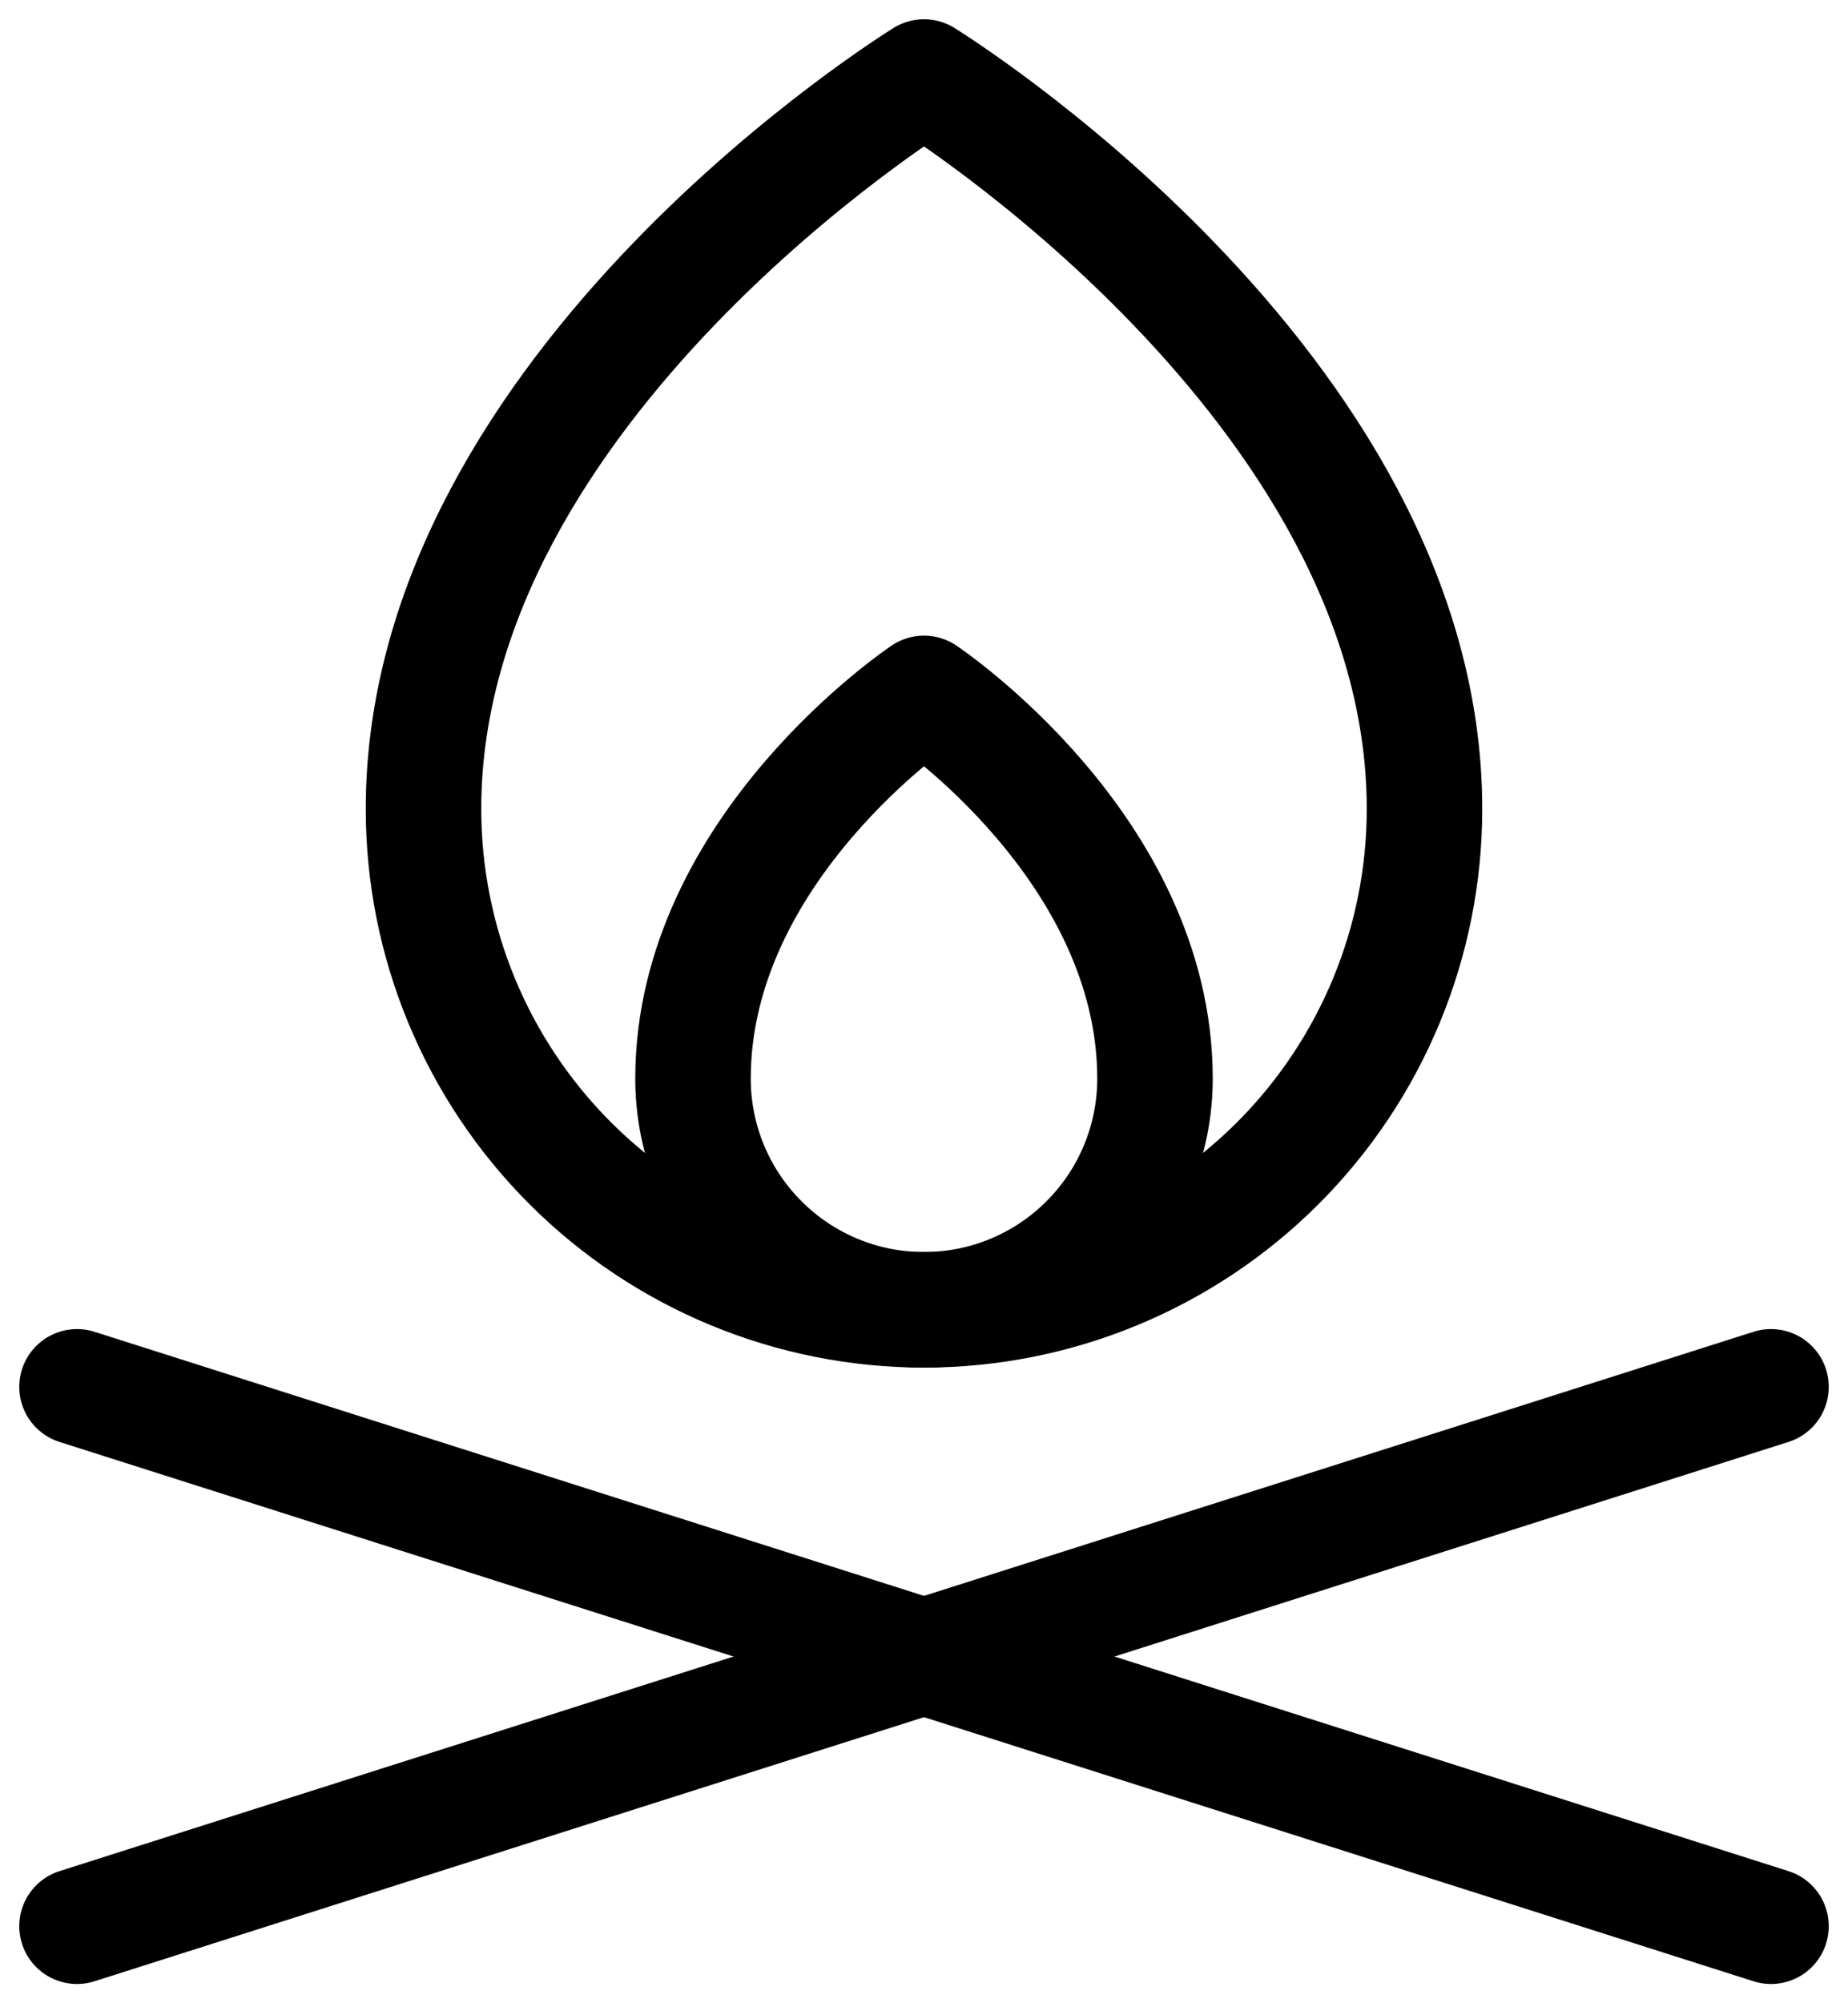
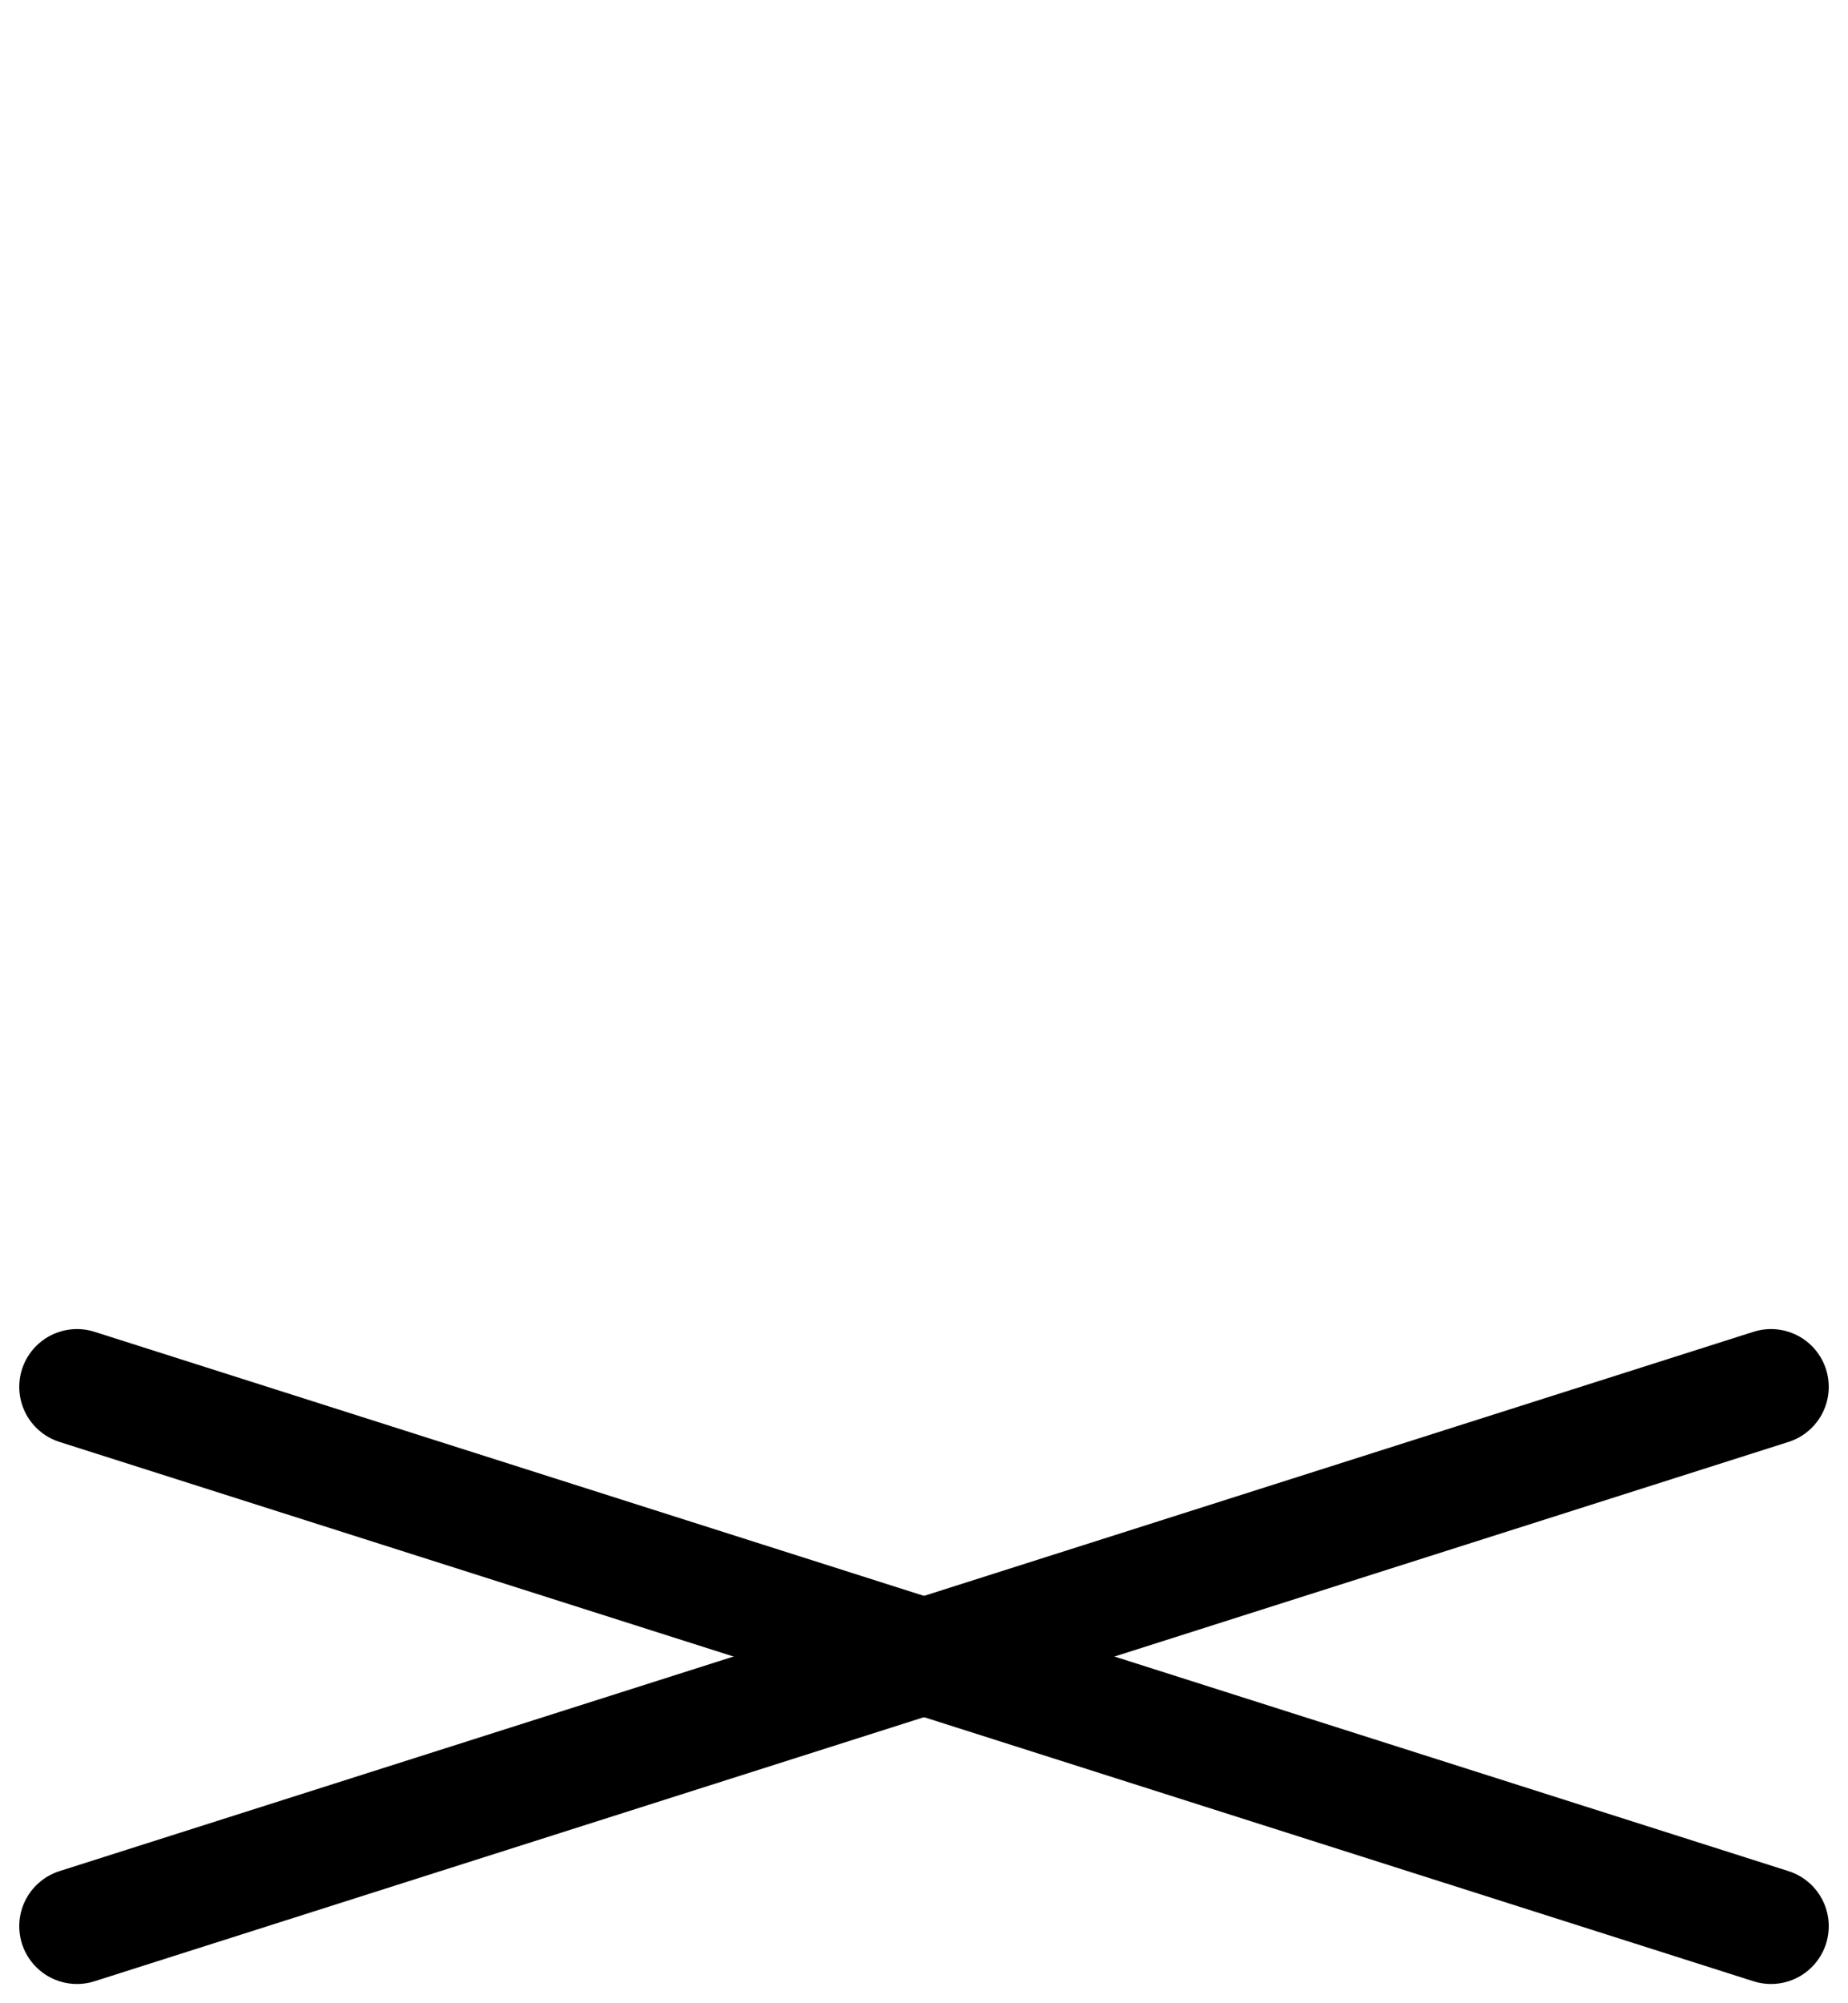
<svg xmlns="http://www.w3.org/2000/svg" width="24" height="26" viewBox="0 0 24 26" fill="none">
  <path d="M1 18L23 25" stroke="black" stroke-width="1.5" stroke-linecap="round" stroke-linejoin="round" />
  <path d="M23 18L1 25" stroke="black" stroke-width="1.5" stroke-linecap="round" stroke-linejoin="round" />
-   <path d="M15 14C15 14.796 14.684 15.559 14.121 16.121C13.559 16.684 12.796 17 12 17C11.204 17 10.441 16.684 9.879 16.121C9.316 15.559 9 14.796 9 14C9 11 12 9 12 9C12 9 15 11 15 14Z" stroke="black" stroke-width="1.5" stroke-linecap="round" stroke-linejoin="round" />
-   <path d="M18.5 10.5C18.5 12.224 17.815 13.877 16.596 15.096C15.377 16.315 13.724 17 12 17C10.276 17 8.623 16.315 7.404 15.096C6.185 13.877 5.5 12.224 5.5 10.5C5.5 5 12 1 12 1C12 1 18.5 5 18.5 10.5Z" stroke="black" stroke-width="1.5" stroke-linecap="round" stroke-linejoin="round" />
</svg>